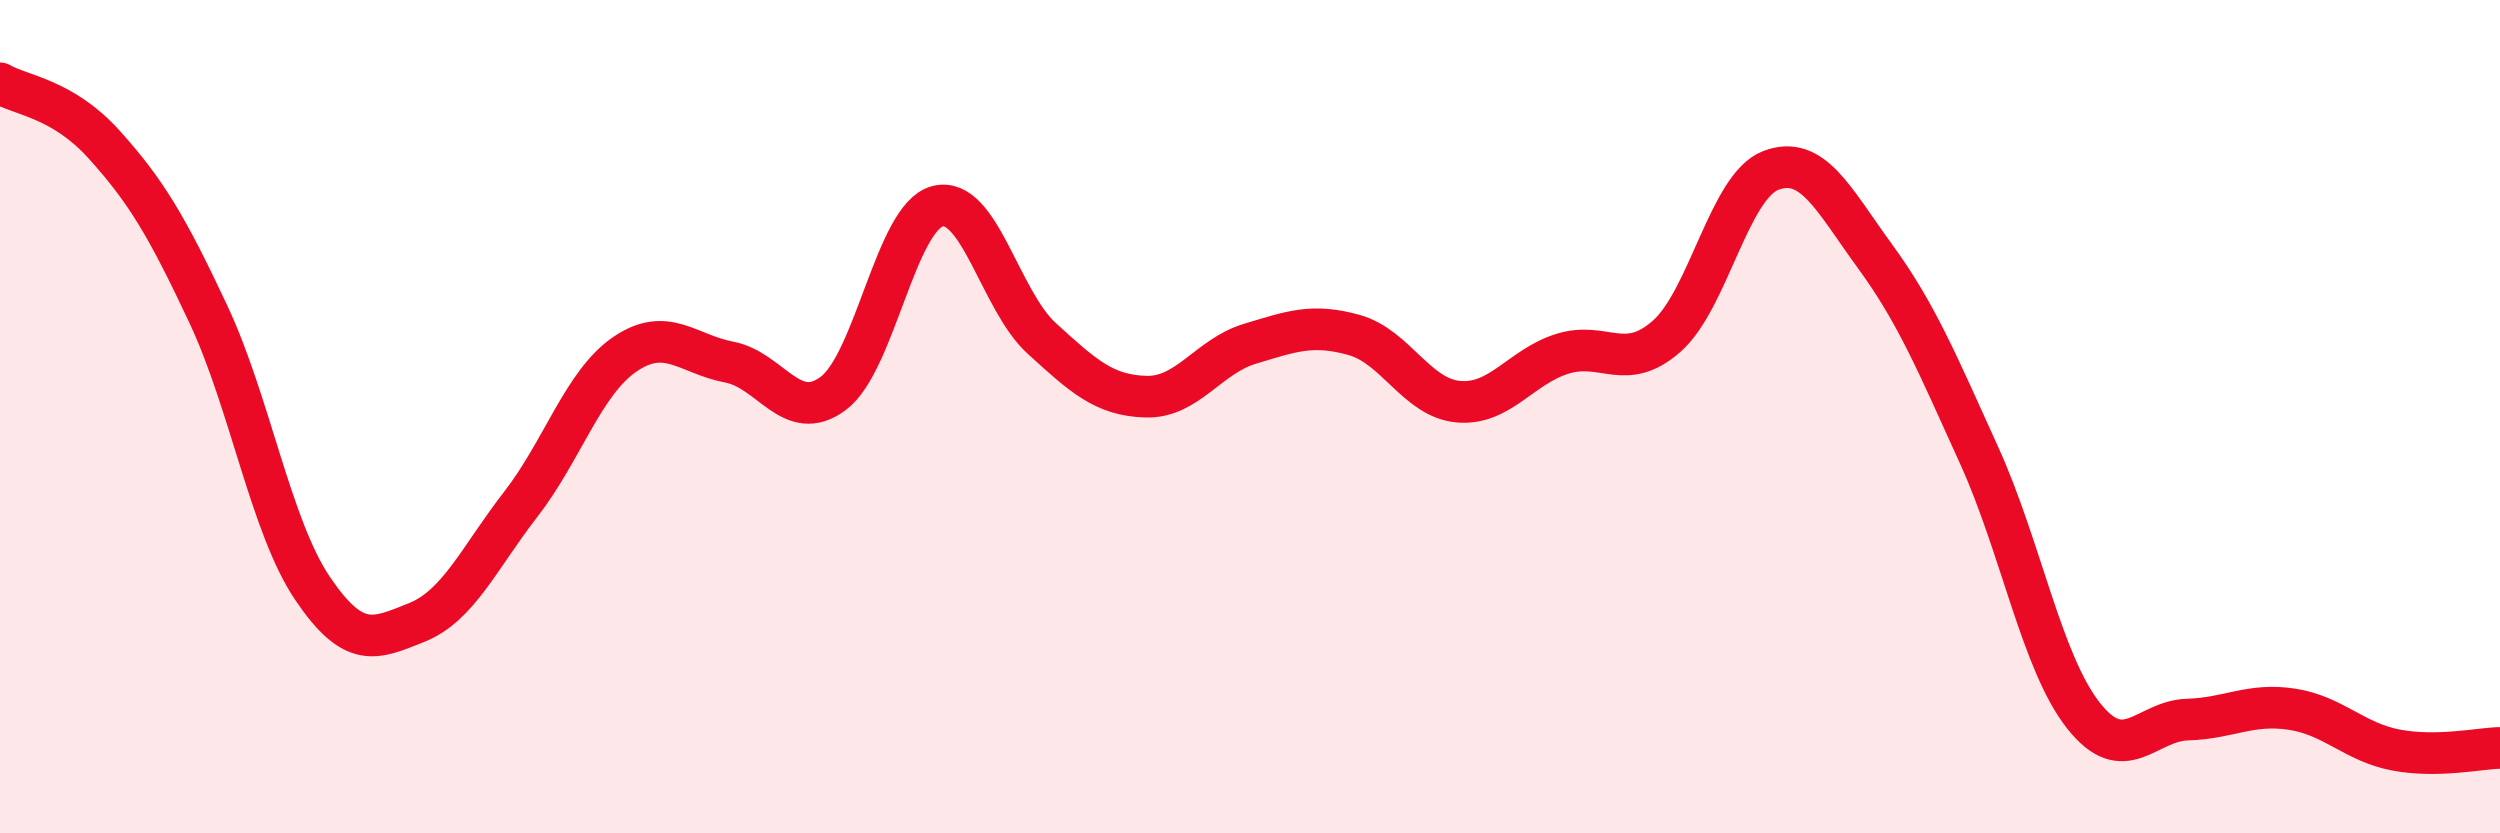
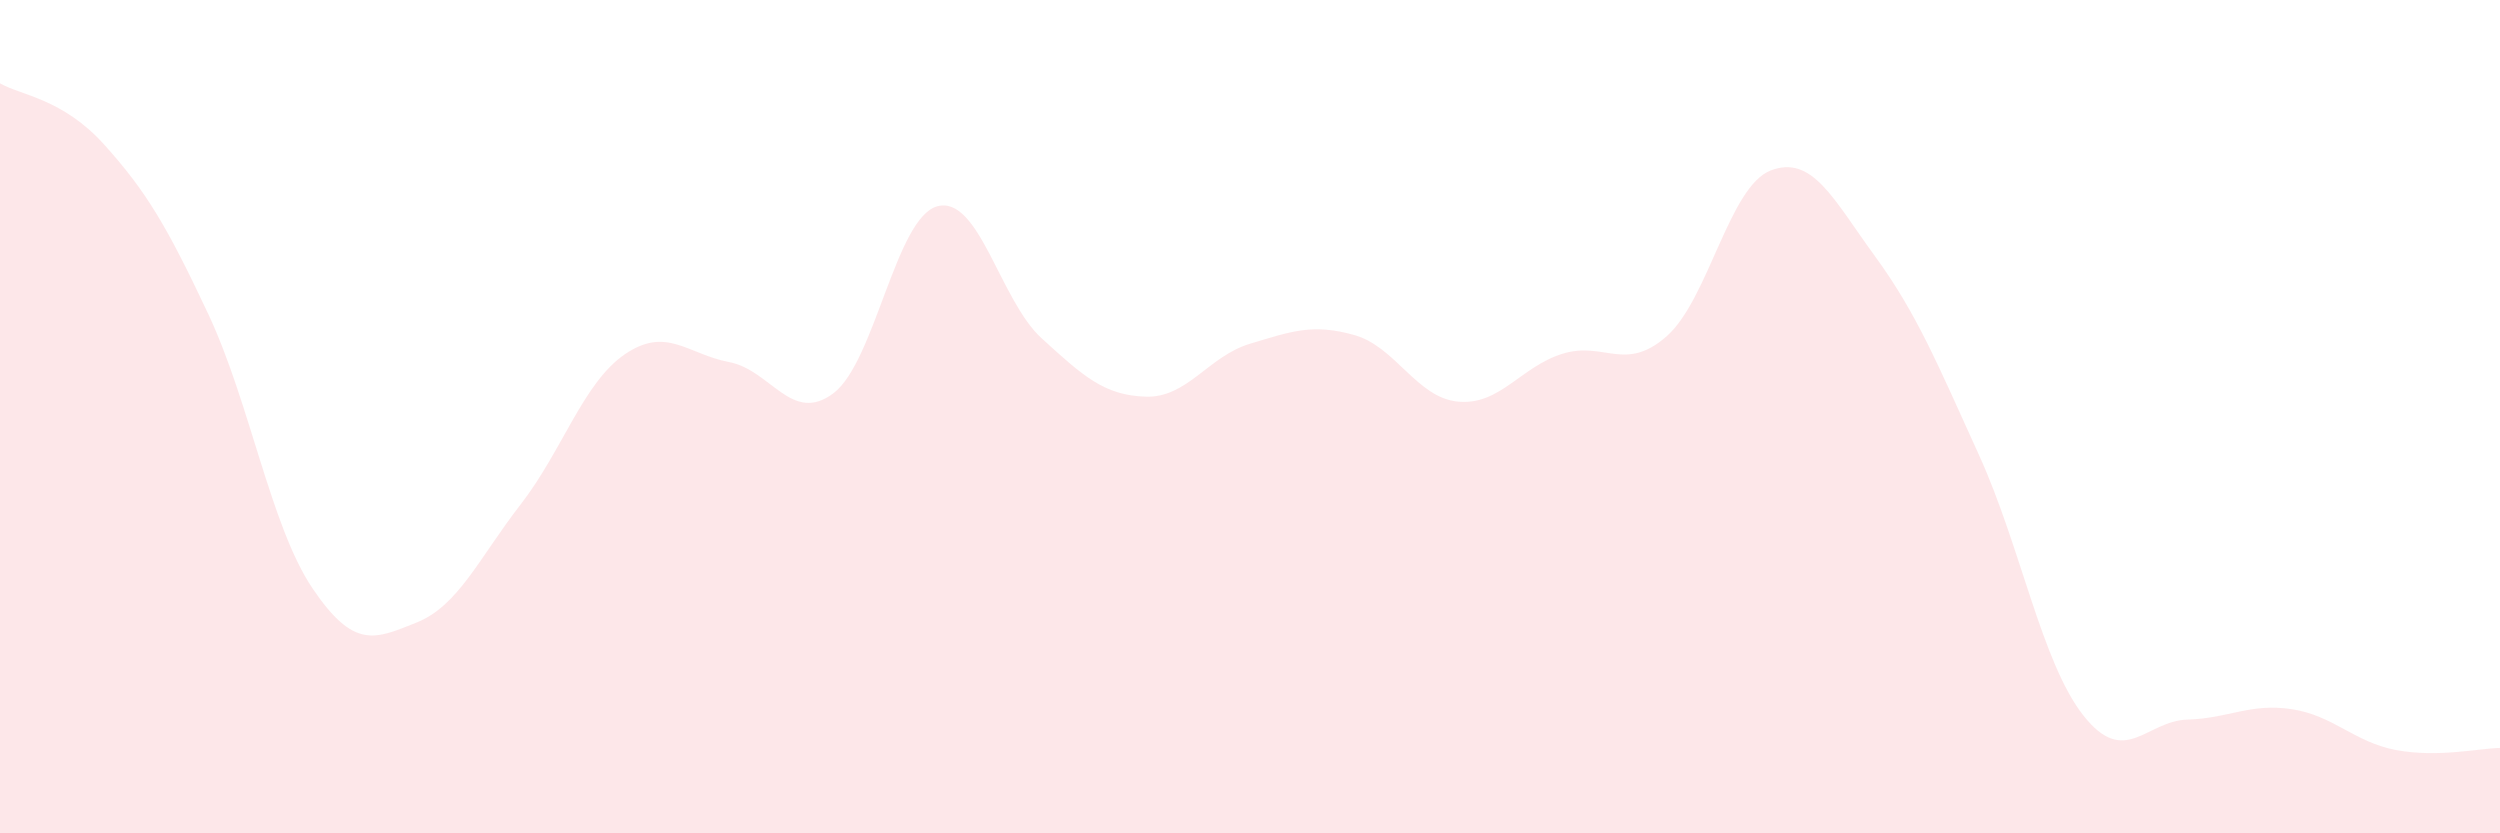
<svg xmlns="http://www.w3.org/2000/svg" width="60" height="20" viewBox="0 0 60 20">
  <path d="M 0,2 C 0.5,2.29 1.5,2.36 2.5,3.47 C 3.5,4.58 4,5.41 5,7.54 C 6,9.67 6.5,12.64 7.5,14.12 C 8.5,15.6 9,15.34 10,14.94 C 11,14.54 11.5,13.39 12.5,12.1 C 13.5,10.81 14,9.18 15,8.5 C 16,7.82 16.5,8.5 17.5,8.69 C 18.5,8.88 19,10.19 20,9.44 C 21,8.69 21.5,5.21 22.5,4.95 C 23.5,4.69 24,7.21 25,8.12 C 26,9.03 26.5,9.49 27.5,9.52 C 28.5,9.55 29,8.55 30,8.25 C 31,7.95 31.5,7.76 32.5,8.04 C 33.5,8.32 34,9.55 35,9.64 C 36,9.73 36.5,8.8 37.5,8.49 C 38.5,8.18 39,8.95 40,8.07 C 41,7.19 41.5,4.47 42.5,4.09 C 43.5,3.71 44,4.78 45,6.15 C 46,7.52 46.5,8.73 47.5,10.93 C 48.5,13.13 49,15.9 50,17.17 C 51,18.44 51.5,17.3 52.5,17.27 C 53.5,17.24 54,16.87 55,17.02 C 56,17.17 56.5,17.81 57.5,18 C 58.5,18.19 59.5,17.96 60,17.95L60 20L0 20Z" fill="#EB0A25" opacity="0.1" stroke-linecap="round" stroke-linejoin="round" />
-   <path d="M 0,2 C 0.5,2.29 1.5,2.36 2.5,3.47 C 3.5,4.58 4,5.41 5,7.54 C 6,9.67 6.5,12.64 7.5,14.12 C 8.5,15.6 9,15.34 10,14.94 C 11,14.54 11.5,13.39 12.5,12.1 C 13.5,10.81 14,9.18 15,8.5 C 16,7.82 16.5,8.5 17.5,8.69 C 18.5,8.88 19,10.19 20,9.44 C 21,8.69 21.5,5.21 22.5,4.95 C 23.5,4.69 24,7.21 25,8.12 C 26,9.03 26.5,9.49 27.5,9.52 C 28.5,9.55 29,8.55 30,8.25 C 31,7.95 31.5,7.76 32.5,8.04 C 33.5,8.32 34,9.55 35,9.64 C 36,9.73 36.5,8.8 37.5,8.49 C 38.5,8.18 39,8.95 40,8.07 C 41,7.19 41.5,4.47 42.5,4.09 C 43.5,3.71 44,4.78 45,6.15 C 46,7.52 46.5,8.73 47.5,10.93 C 48.5,13.13 49,15.9 50,17.17 C 51,18.44 51.5,17.3 52.5,17.27 C 53.5,17.24 54,16.87 55,17.02 C 56,17.17 56.5,17.81 57.5,18 C 58.5,18.19 59.5,17.96 60,17.95" stroke="#EB0A25" stroke-width="1" fill="none" stroke-linecap="round" stroke-linejoin="round" />
</svg>